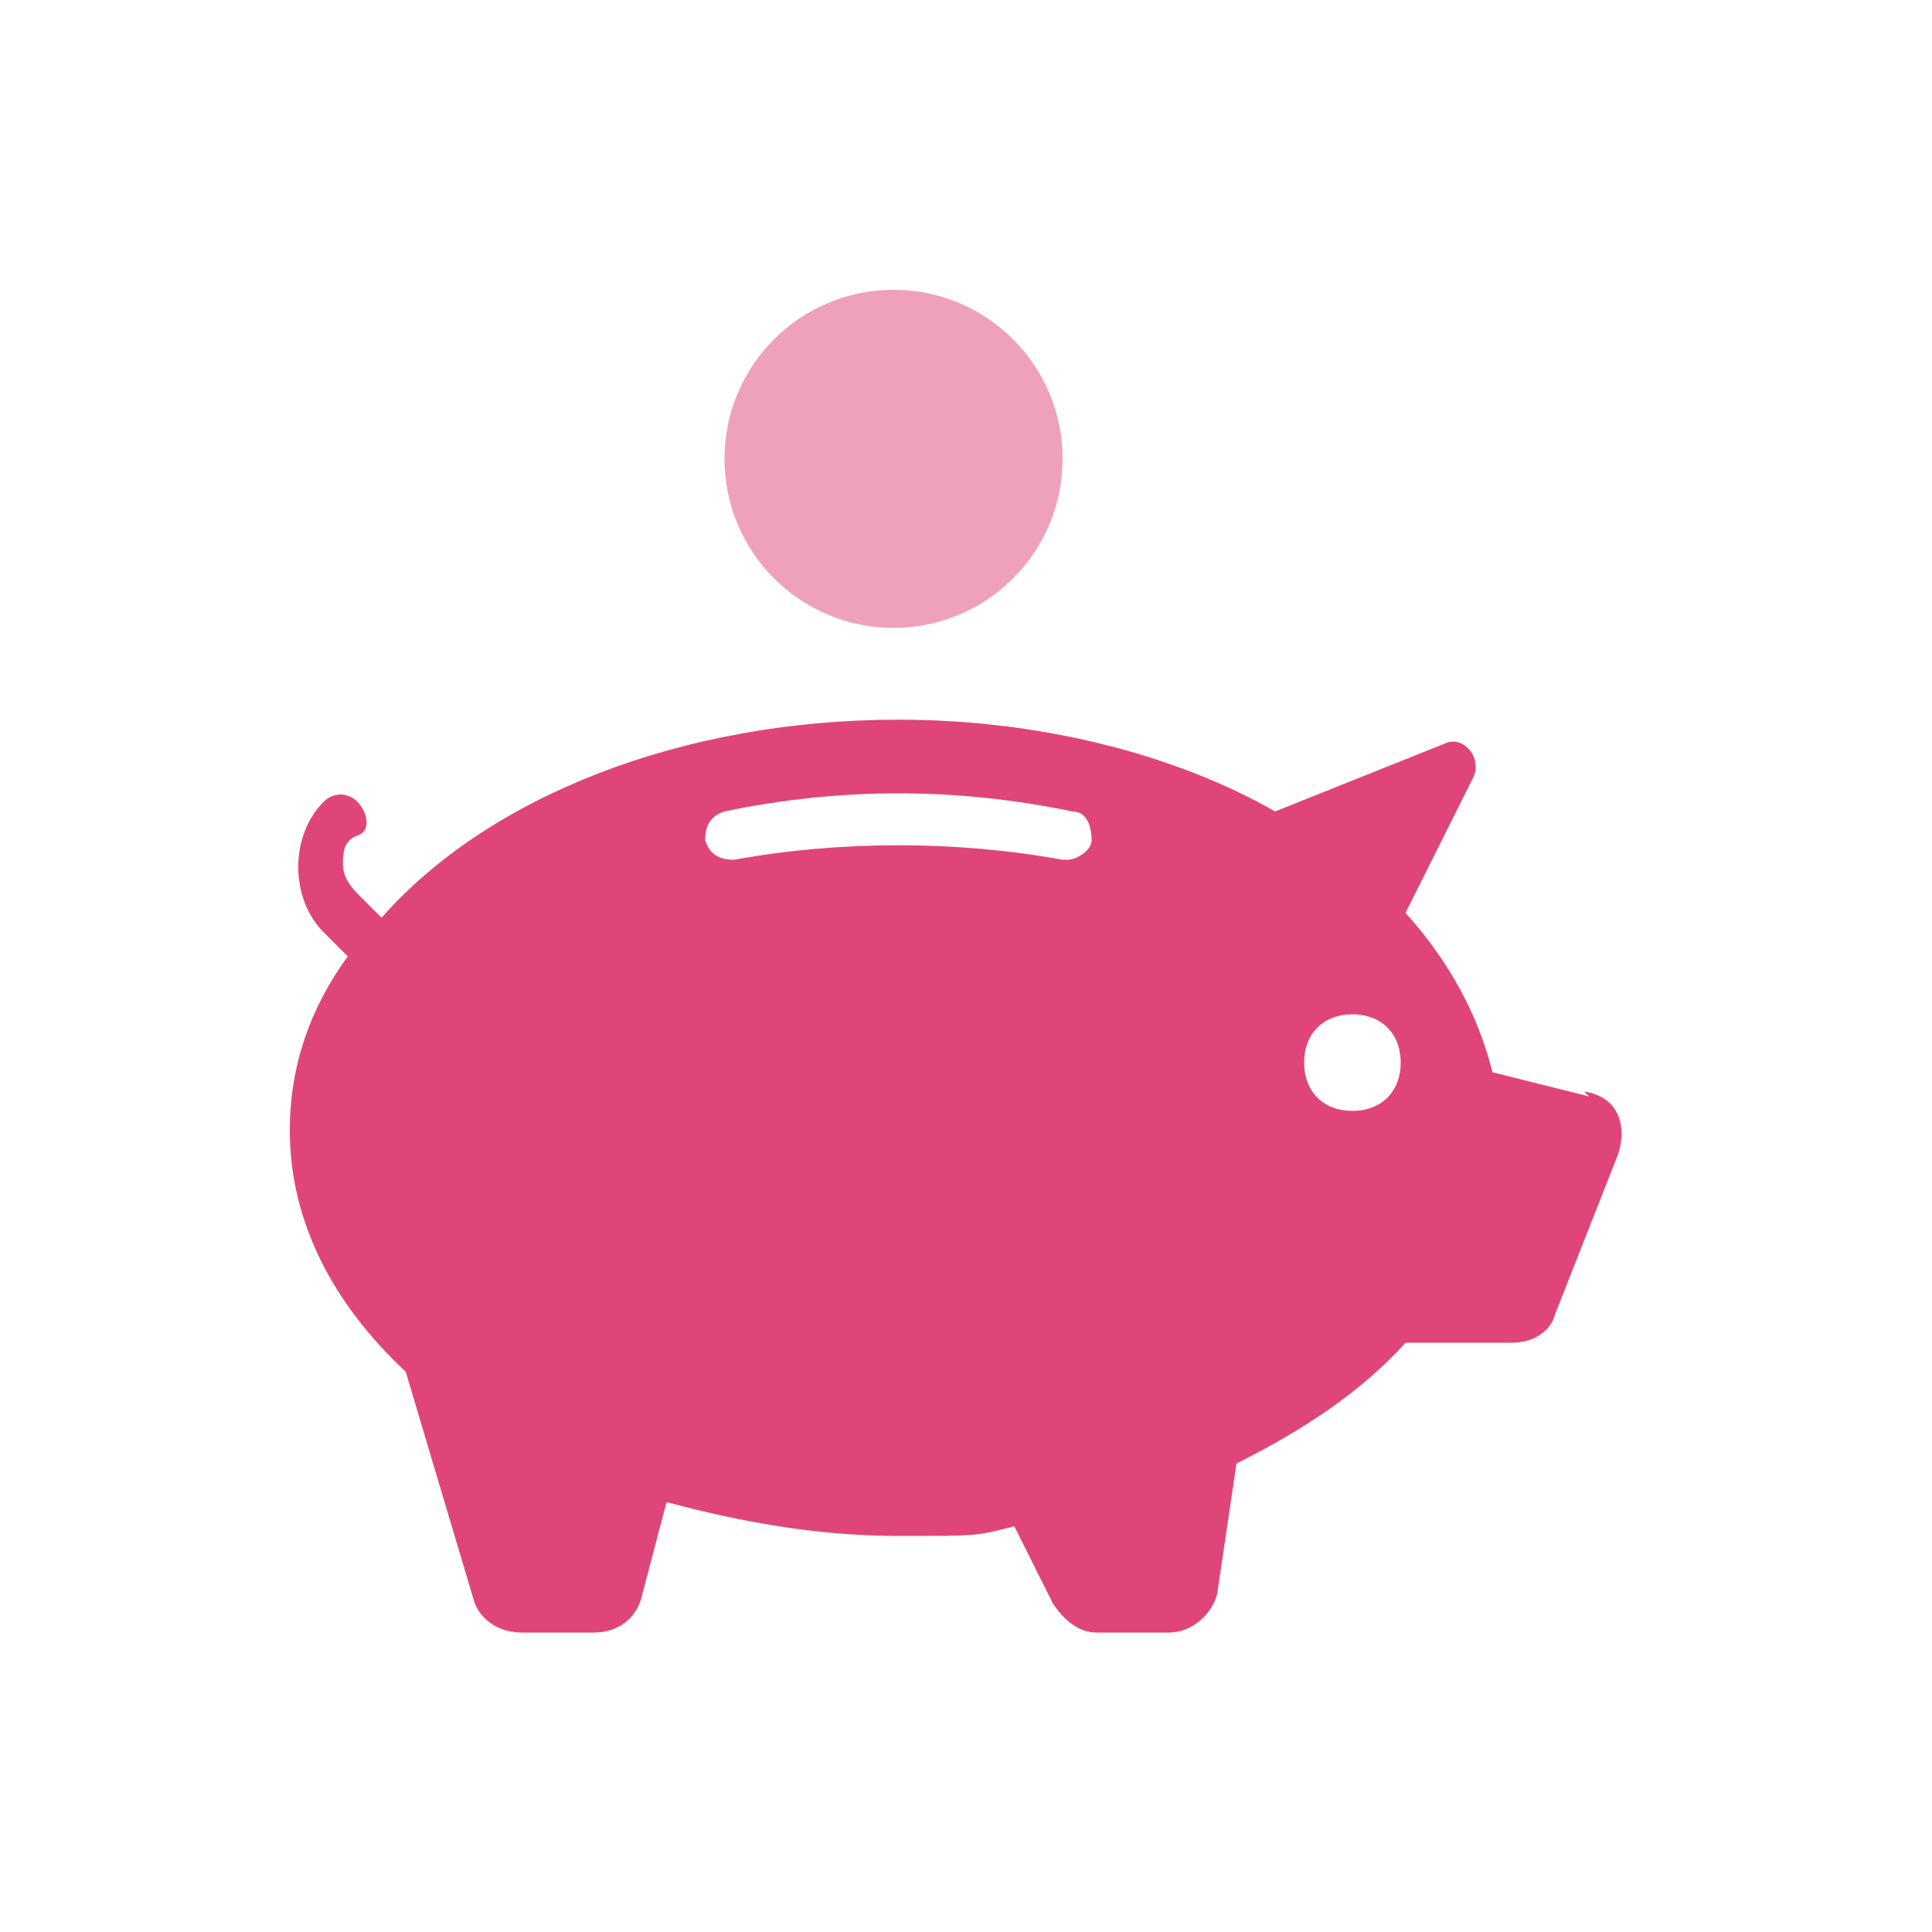
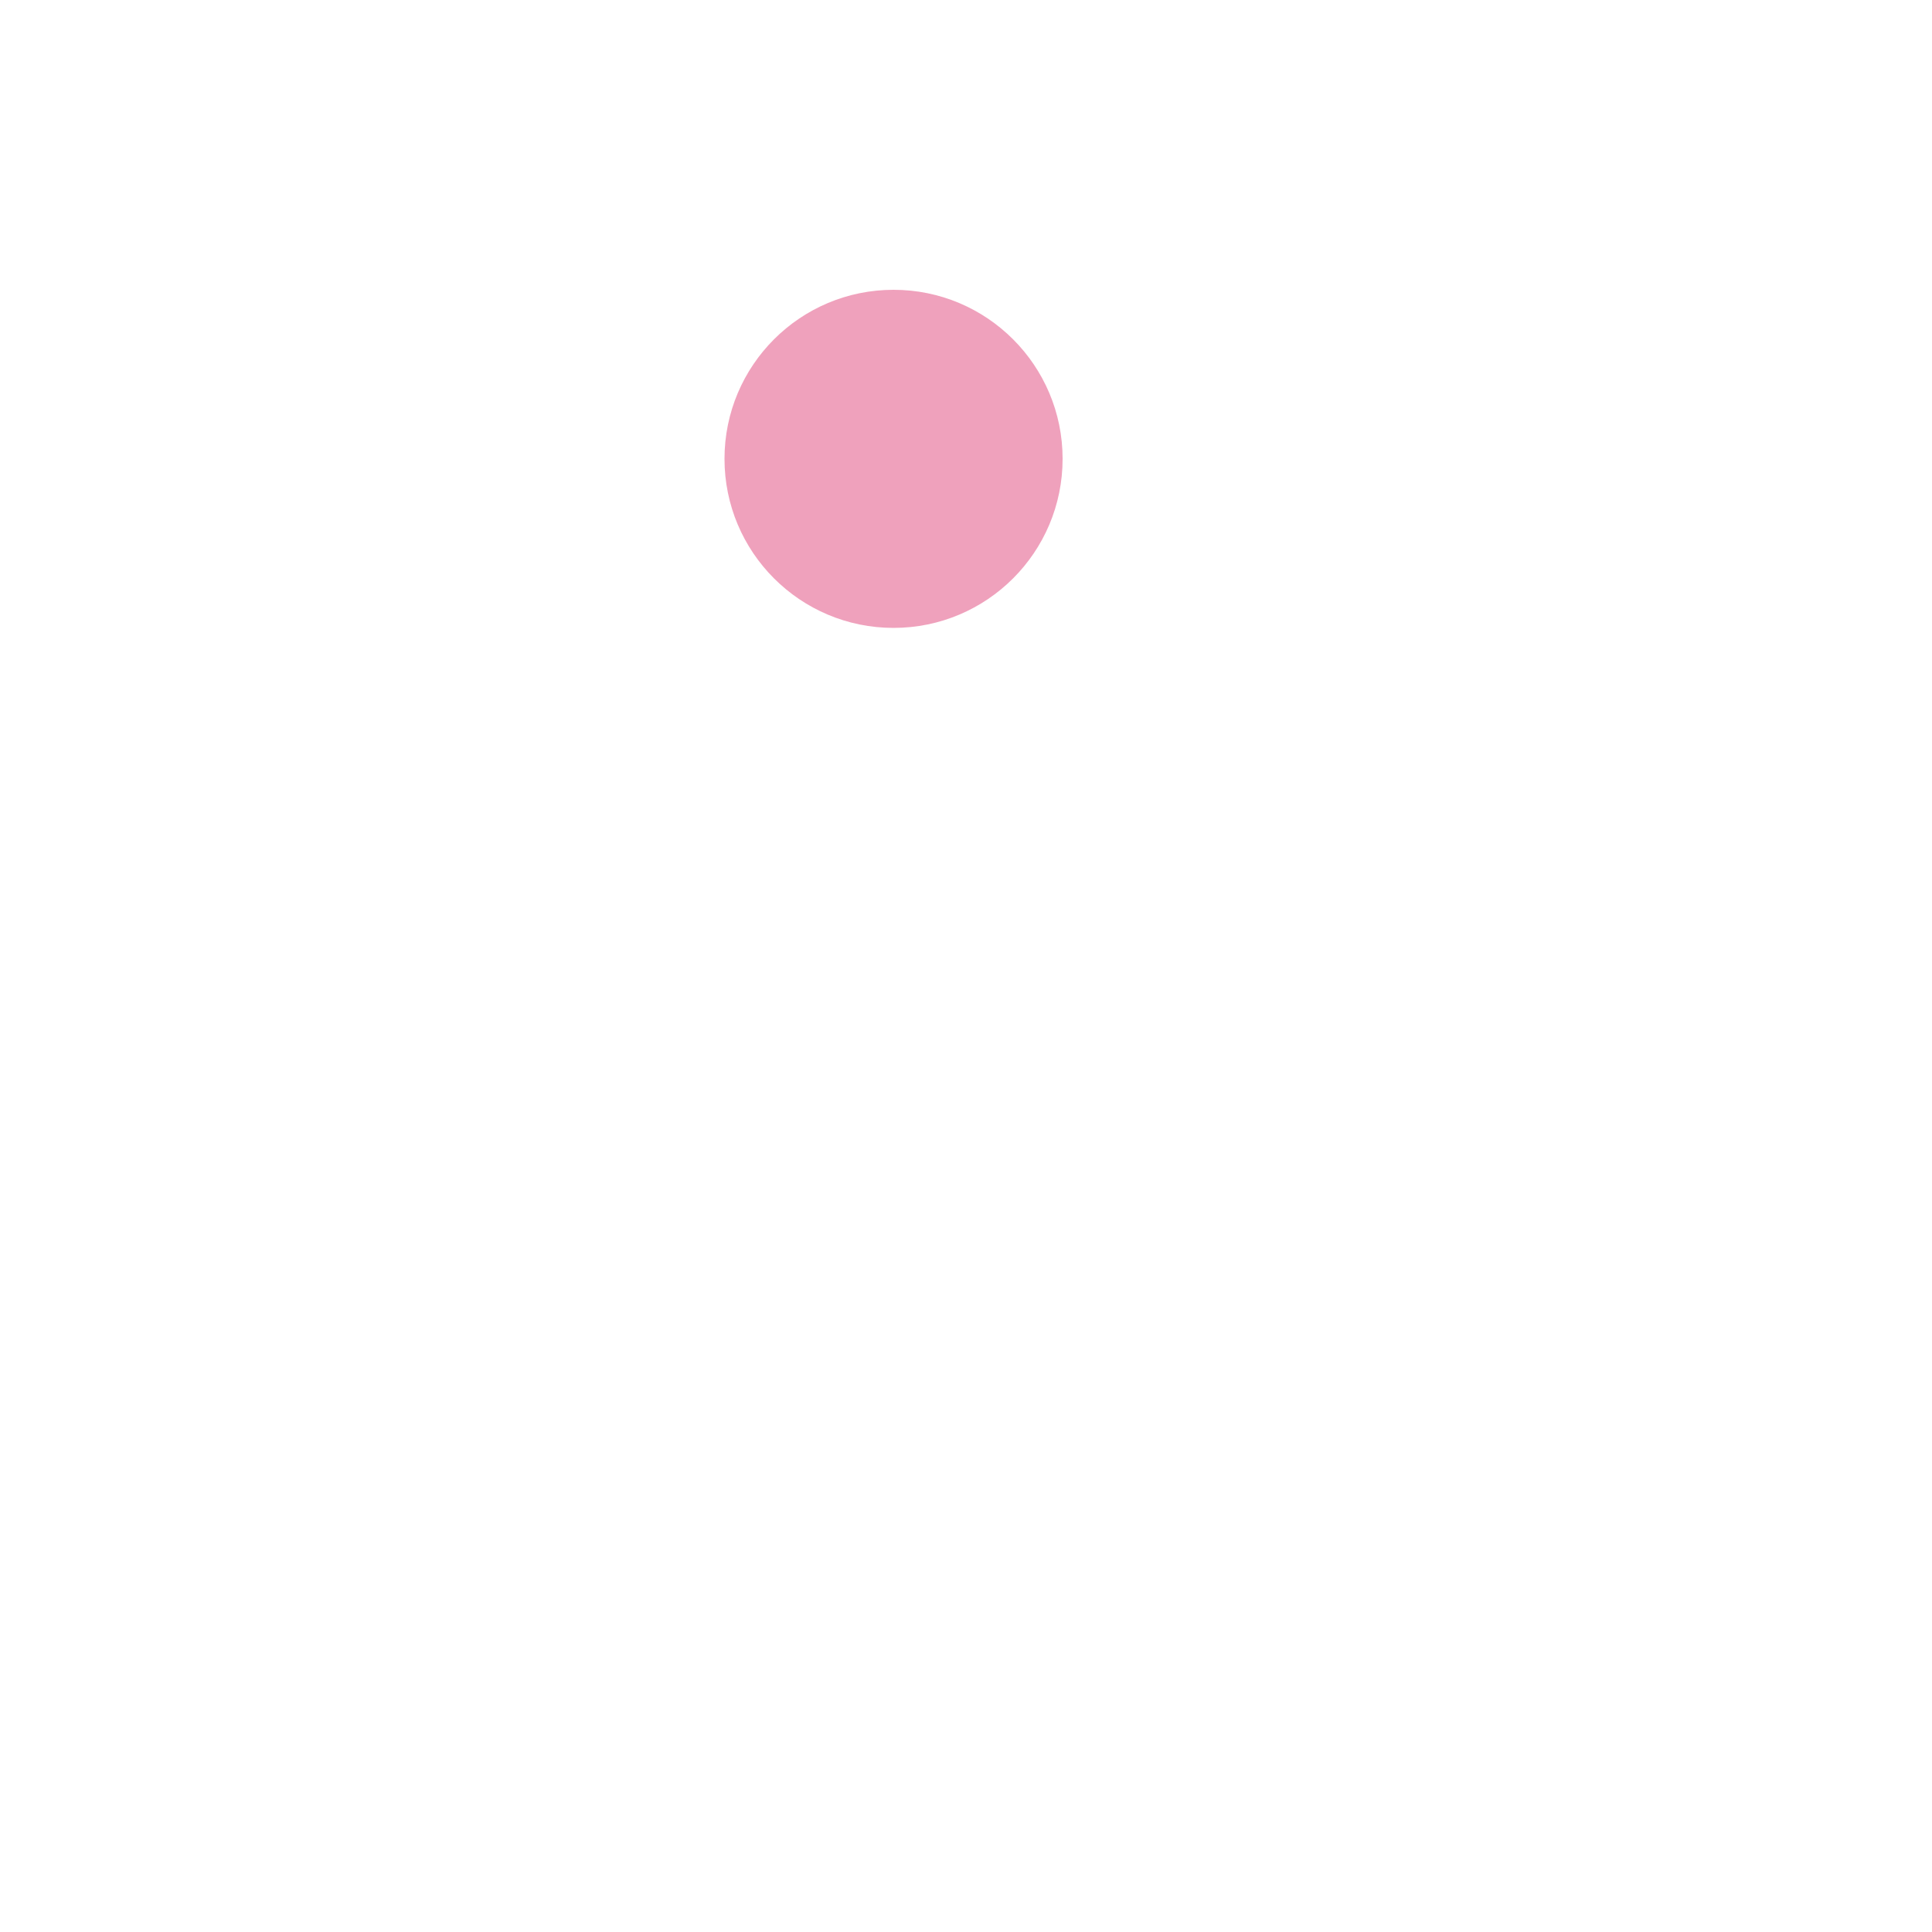
<svg xmlns="http://www.w3.org/2000/svg" width="40" height="40" viewBox="0 0 40 40" fill="none">
-   <path d="M32.9 22.7L30.9 22.2C30.6 21 30 19.9 29.1 18.9L30.5 16.1C30.7 15.7 30.3 15.2 29.9 15.4L26.4 16.8C24.3 15.6 21.5 14.9 18.6 14.9C14.1 14.9 10.1 16.5 7.9 19L7.4 18.5C7.2 18.3 7.1 18.1 7.1 17.9C7.1 17.7 7.1 17.4 7.4 17.3C7.7 17.2 7.6 16.8 7.4 16.6C7.2 16.4 6.9 16.4 6.7 16.6C6 17.3 6 18.6 6.7 19.3L7.2 19.8C6.4 20.9 6 22.1 6 23.4C6 25.3 6.9 27 8.4 28.4L9.8 33.1C9.9 33.5 10.3 33.8 10.8 33.8H12.3C12.8 33.8 13.2 33.5 13.3 33L13.8 31.1C15.3 31.5 16.9 31.8 18.6 31.8C20.3 31.8 20.2 31.8 21 31.6L21.8 33.2C22 33.5 22.3 33.8 22.7 33.8H24.2C24.7 33.8 25.1 33.4 25.2 33L25.6 30.3C27 29.6 28.2 28.8 29.1 27.8H31.3C31.7 27.8 32.1 27.6 32.2 27.2L33.5 23.9C33.7 23.3 33.5 22.7 32.8 22.6L32.9 22.7ZM22 17.8C19.8 17.4 17.4 17.4 15.2 17.8C14.9 17.8 14.7 17.7 14.6 17.4C14.6 17.1 14.7 16.9 15 16.8C17.4 16.3 19.8 16.3 22.2 16.8C22.5 16.8 22.6 17.1 22.6 17.4C22.6 17.6 22.3 17.8 22.1 17.8H22ZM28 23C27.4 23 27 22.6 27 22C27 21.4 27.4 21 28 21C28.6 21 29 21.4 29 22C29 22.6 28.6 23 28 23Z" fill="#E0457A" />
  <path opacity="0.5" d="M18.5 13C20.433 13 22 11.433 22 9.5C22 7.567 20.433 6 18.5 6C16.567 6 15 7.567 15 9.5C15 11.433 16.567 13 18.5 13Z" fill="#E0457A" />
</svg>